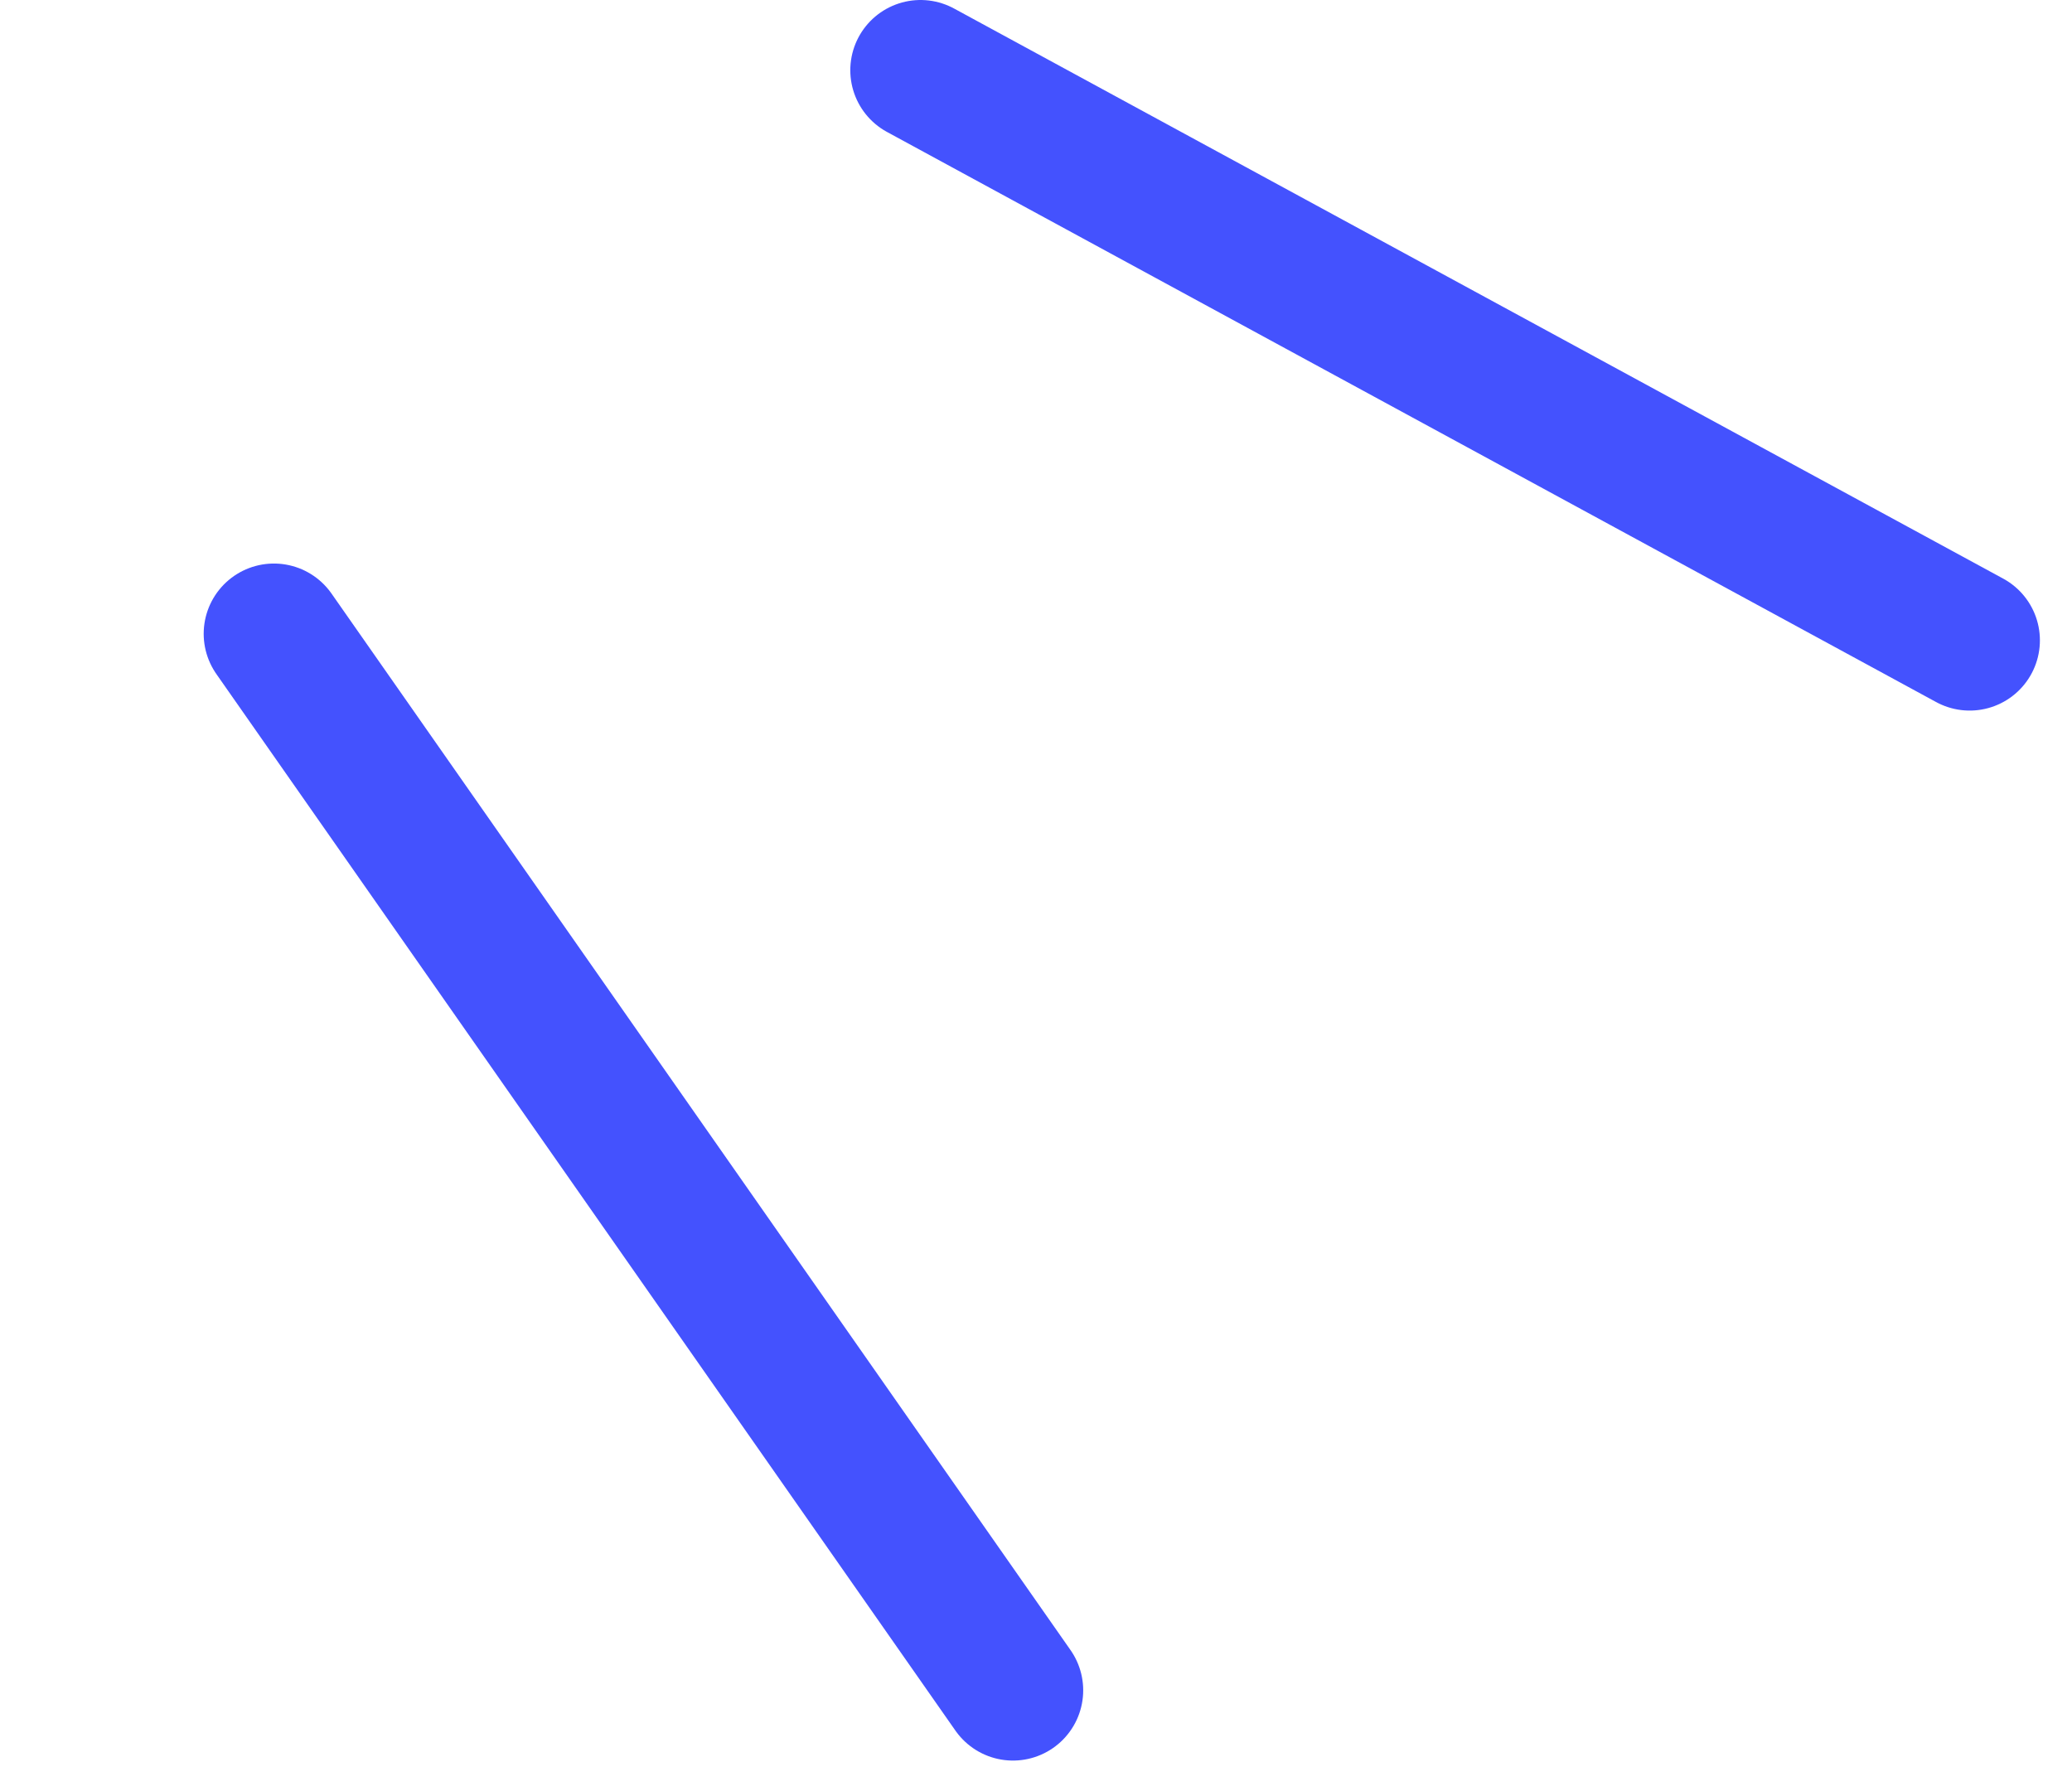
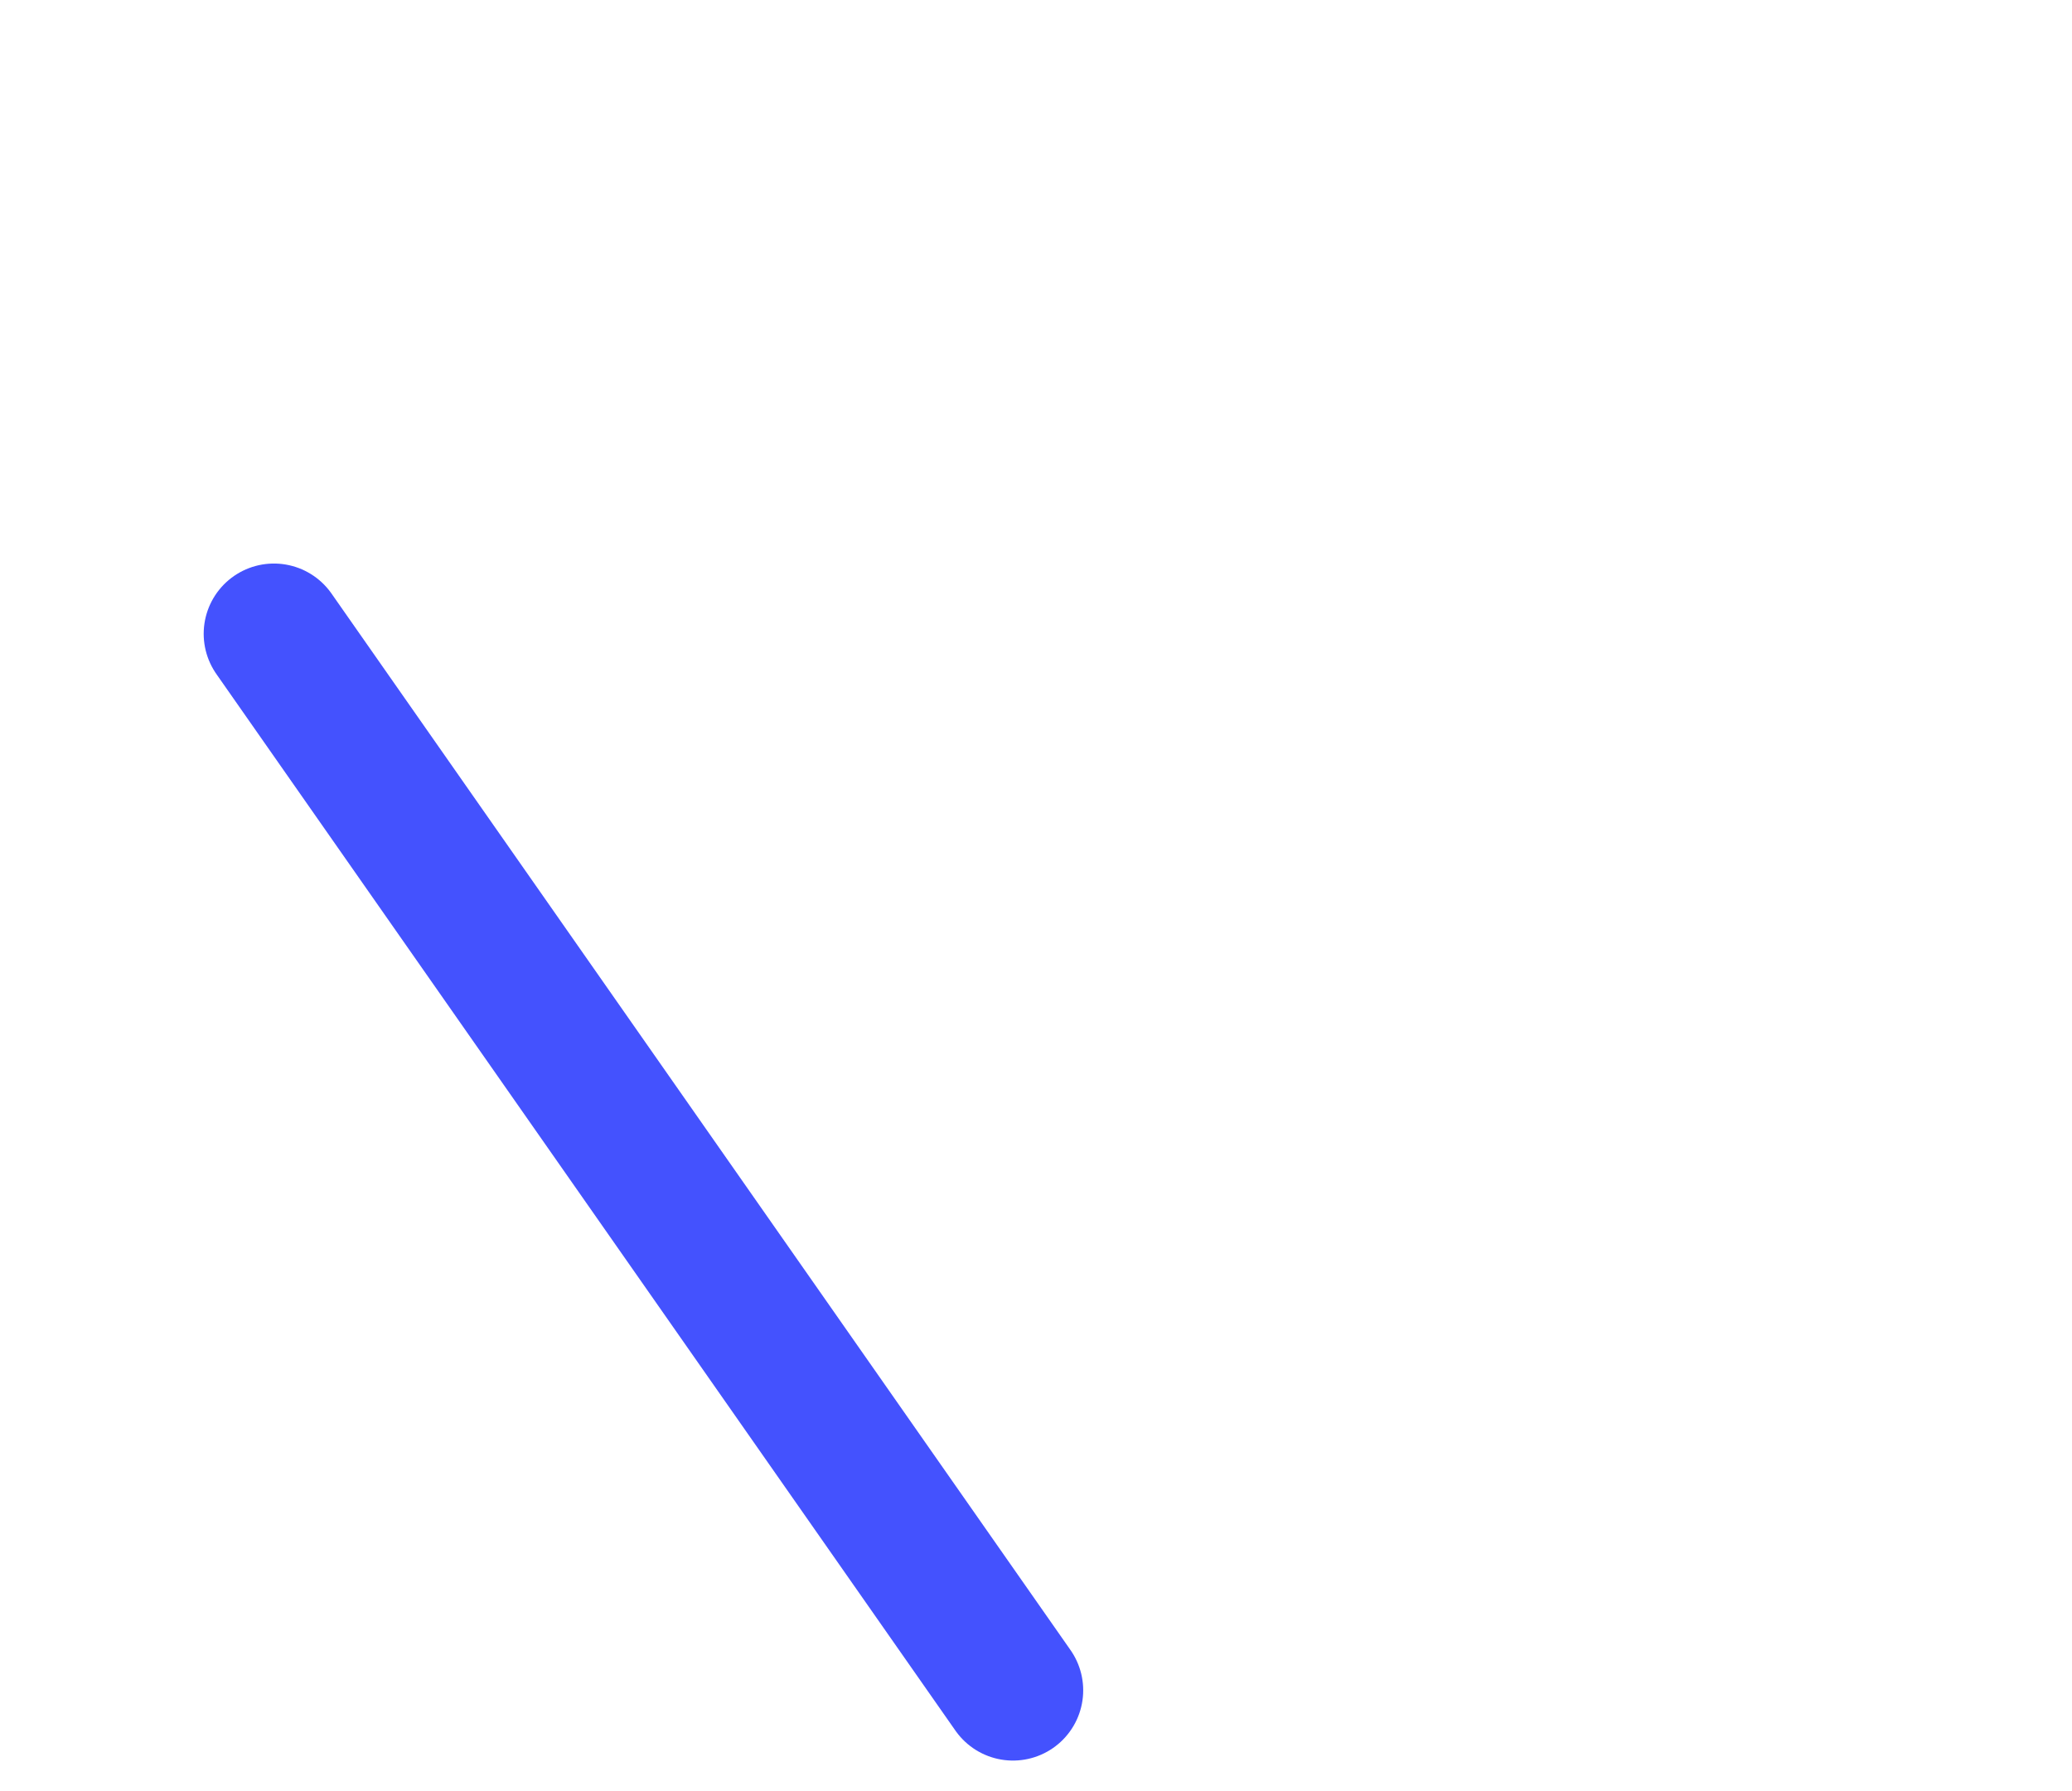
<svg xmlns="http://www.w3.org/2000/svg" width="59" height="51" viewBox="0 0 59 51" fill="none">
-   <path d="M26.212 2L56.086 18.234" stroke="#4452FE" stroke-width="4" stroke-linecap="round" />
  <path d="M7.8 18.047L28.844 48.133" stroke="#4452FE" stroke-width="4" stroke-linecap="round" />
</svg>